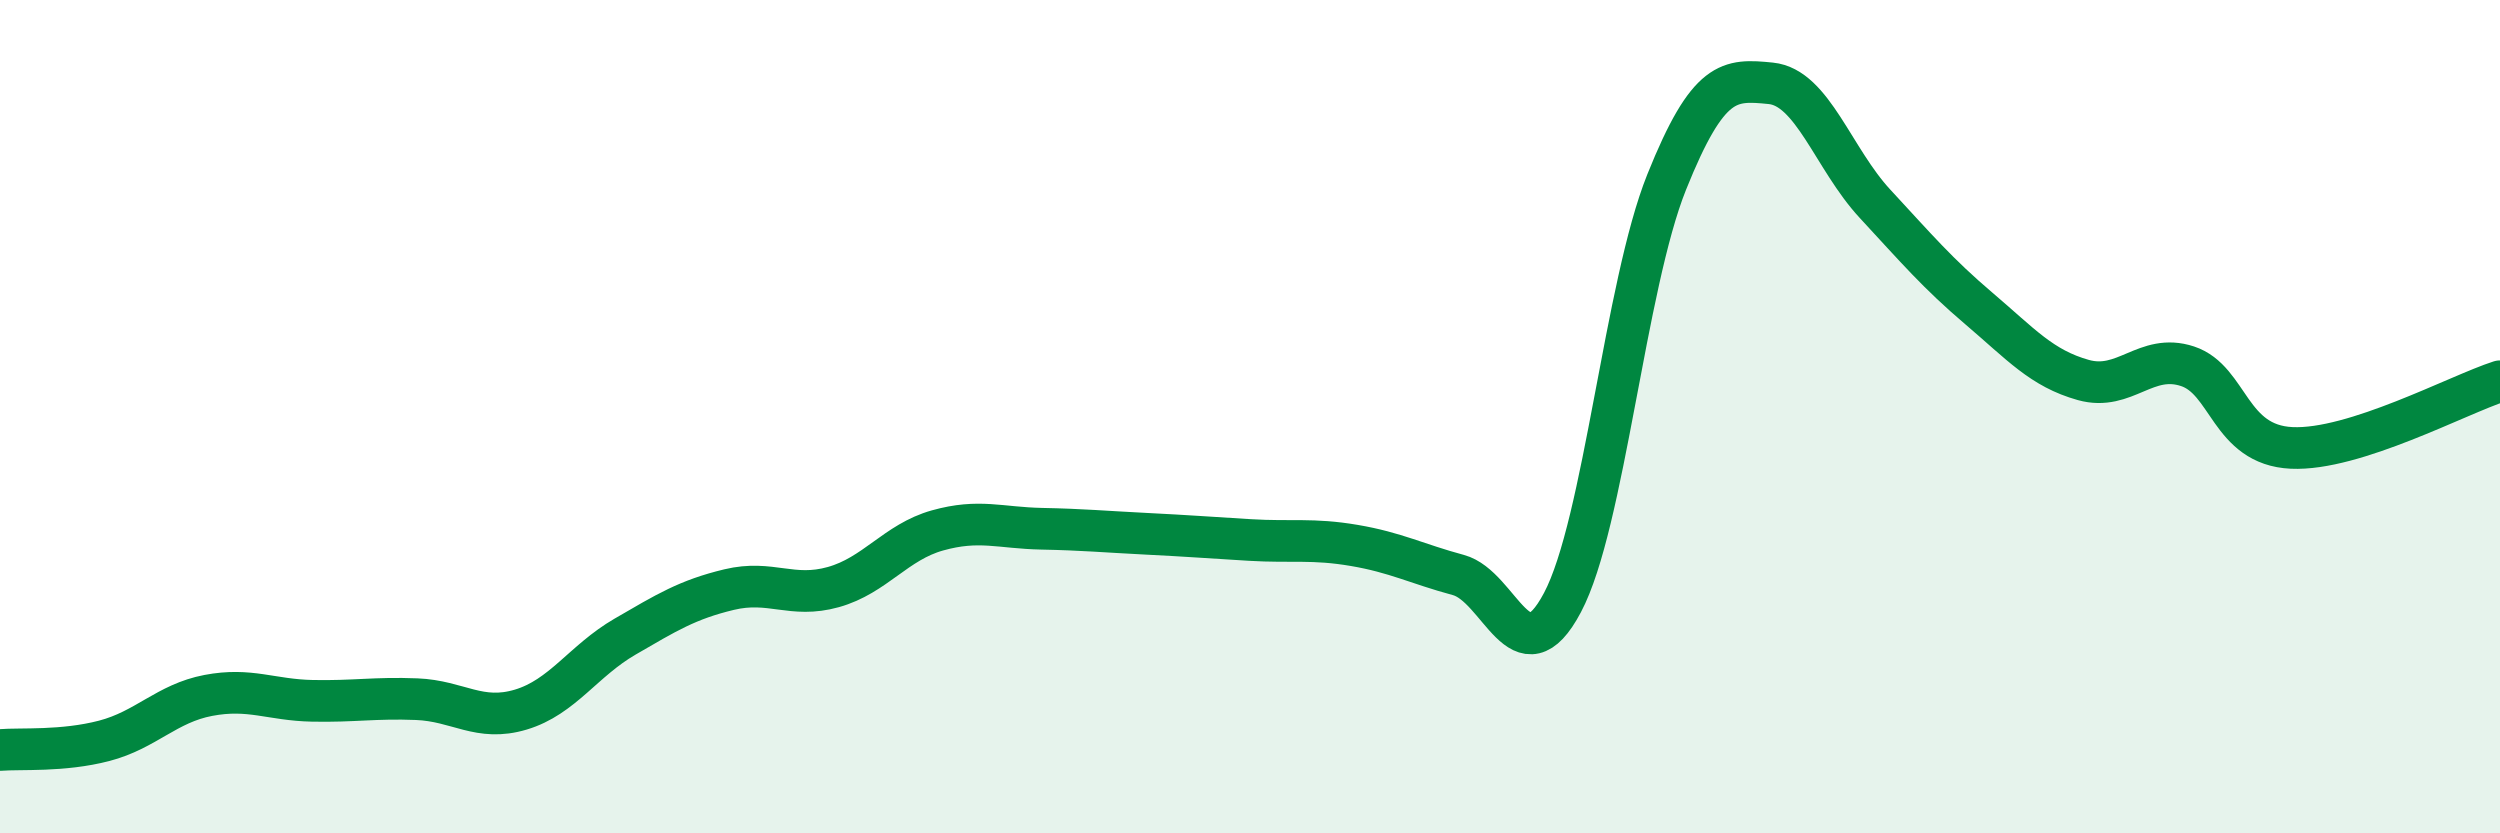
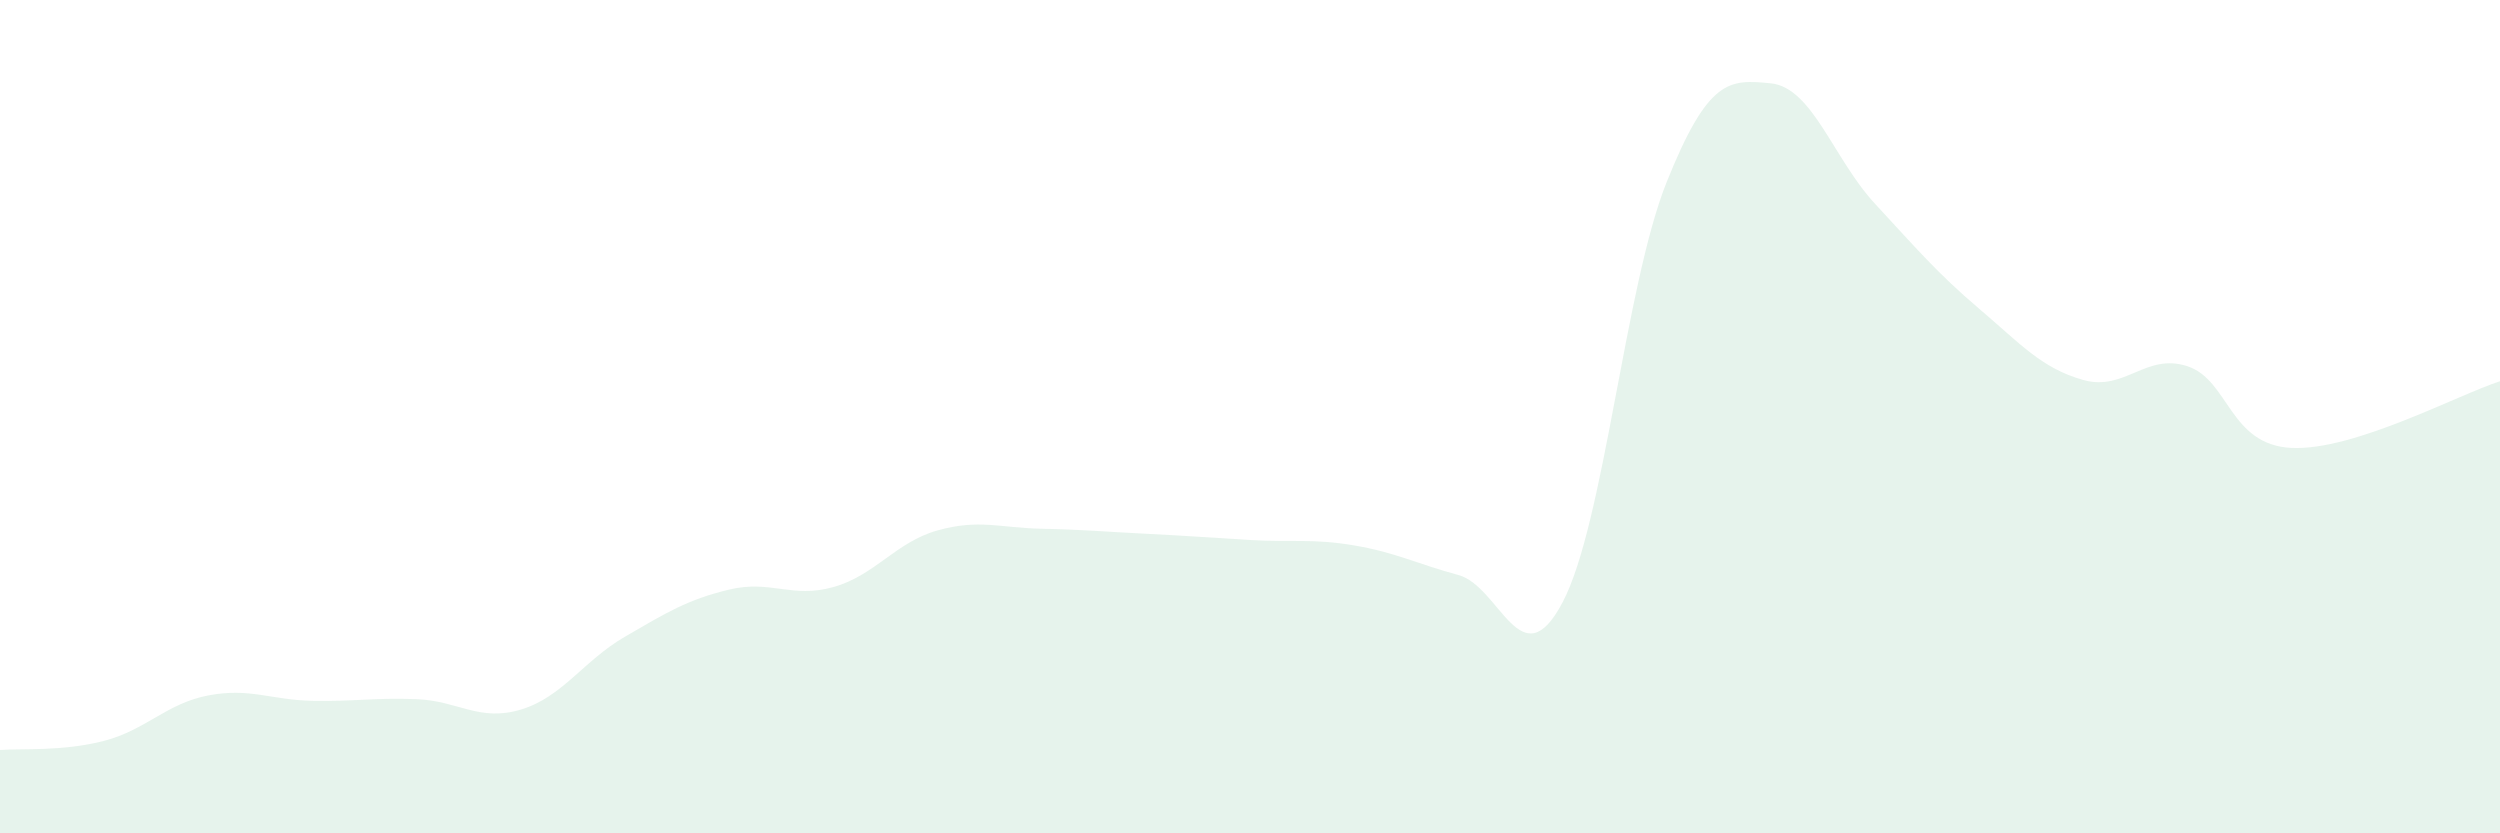
<svg xmlns="http://www.w3.org/2000/svg" width="60" height="20" viewBox="0 0 60 20">
  <path d="M 0,18 C 0.5,17.96 1.5,18.04 2.5,17.78 C 3.5,17.52 4,16.88 5,16.69 C 6,16.5 6.5,16.8 7.5,16.82 C 8.5,16.84 9,16.74 10,16.78 C 11,16.82 11.5,17.33 12.5,17.03 C 13.5,16.73 14,15.86 15,15.28 C 16,14.7 16.5,14.39 17.5,14.15 C 18.5,13.91 19,14.37 20,14.09 C 21,13.81 21.5,13.01 22.5,12.73 C 23.5,12.45 24,12.67 25,12.69 C 26,12.71 26.5,12.76 27.5,12.81 C 28.5,12.86 29,12.9 30,12.96 C 31,13.02 31.5,12.92 32.5,13.09 C 33.5,13.26 34,13.53 35,13.8 C 36,14.07 36.5,16.35 37.5,14.46 C 38.5,12.57 39,6.86 40,4.37 C 41,1.88 41.5,1.9 42.5,2 C 43.5,2.1 44,3.81 45,4.89 C 46,5.97 46.5,6.56 47.5,7.41 C 48.5,8.26 49,8.84 50,9.12 C 51,9.4 51.5,8.46 52.5,8.79 C 53.5,9.12 53.5,10.68 55,10.75 C 56.5,10.82 59,9.47 60,9.15L60 20L0 20Z" fill="#008740" opacity="0.1" stroke-linecap="round" stroke-linejoin="round" />
-   <path d="M 0,18 C 0.5,17.96 1.5,18.04 2.5,17.78 C 3.5,17.52 4,16.88 5,16.69 C 6,16.5 6.5,16.8 7.5,16.82 C 8.5,16.84 9,16.74 10,16.78 C 11,16.82 11.5,17.33 12.5,17.03 C 13.5,16.73 14,15.86 15,15.28 C 16,14.7 16.5,14.39 17.5,14.15 C 18.5,13.91 19,14.37 20,14.09 C 21,13.81 21.5,13.01 22.5,12.73 C 23.5,12.45 24,12.67 25,12.69 C 26,12.71 26.5,12.76 27.5,12.81 C 28.5,12.86 29,12.9 30,12.96 C 31,13.02 31.5,12.92 32.5,13.09 C 33.5,13.26 34,13.53 35,13.8 C 36,14.07 36.5,16.35 37.5,14.46 C 38.5,12.57 39,6.86 40,4.37 C 41,1.88 41.5,1.9 42.5,2 C 43.5,2.1 44,3.81 45,4.89 C 46,5.97 46.5,6.56 47.5,7.41 C 48.5,8.26 49,8.84 50,9.12 C 51,9.4 51.5,8.46 52.5,8.79 C 53.5,9.12 53.5,10.68 55,10.75 C 56.5,10.82 59,9.47 60,9.15" stroke="#008740" stroke-width="1" fill="none" stroke-linecap="round" stroke-linejoin="round" />
</svg>